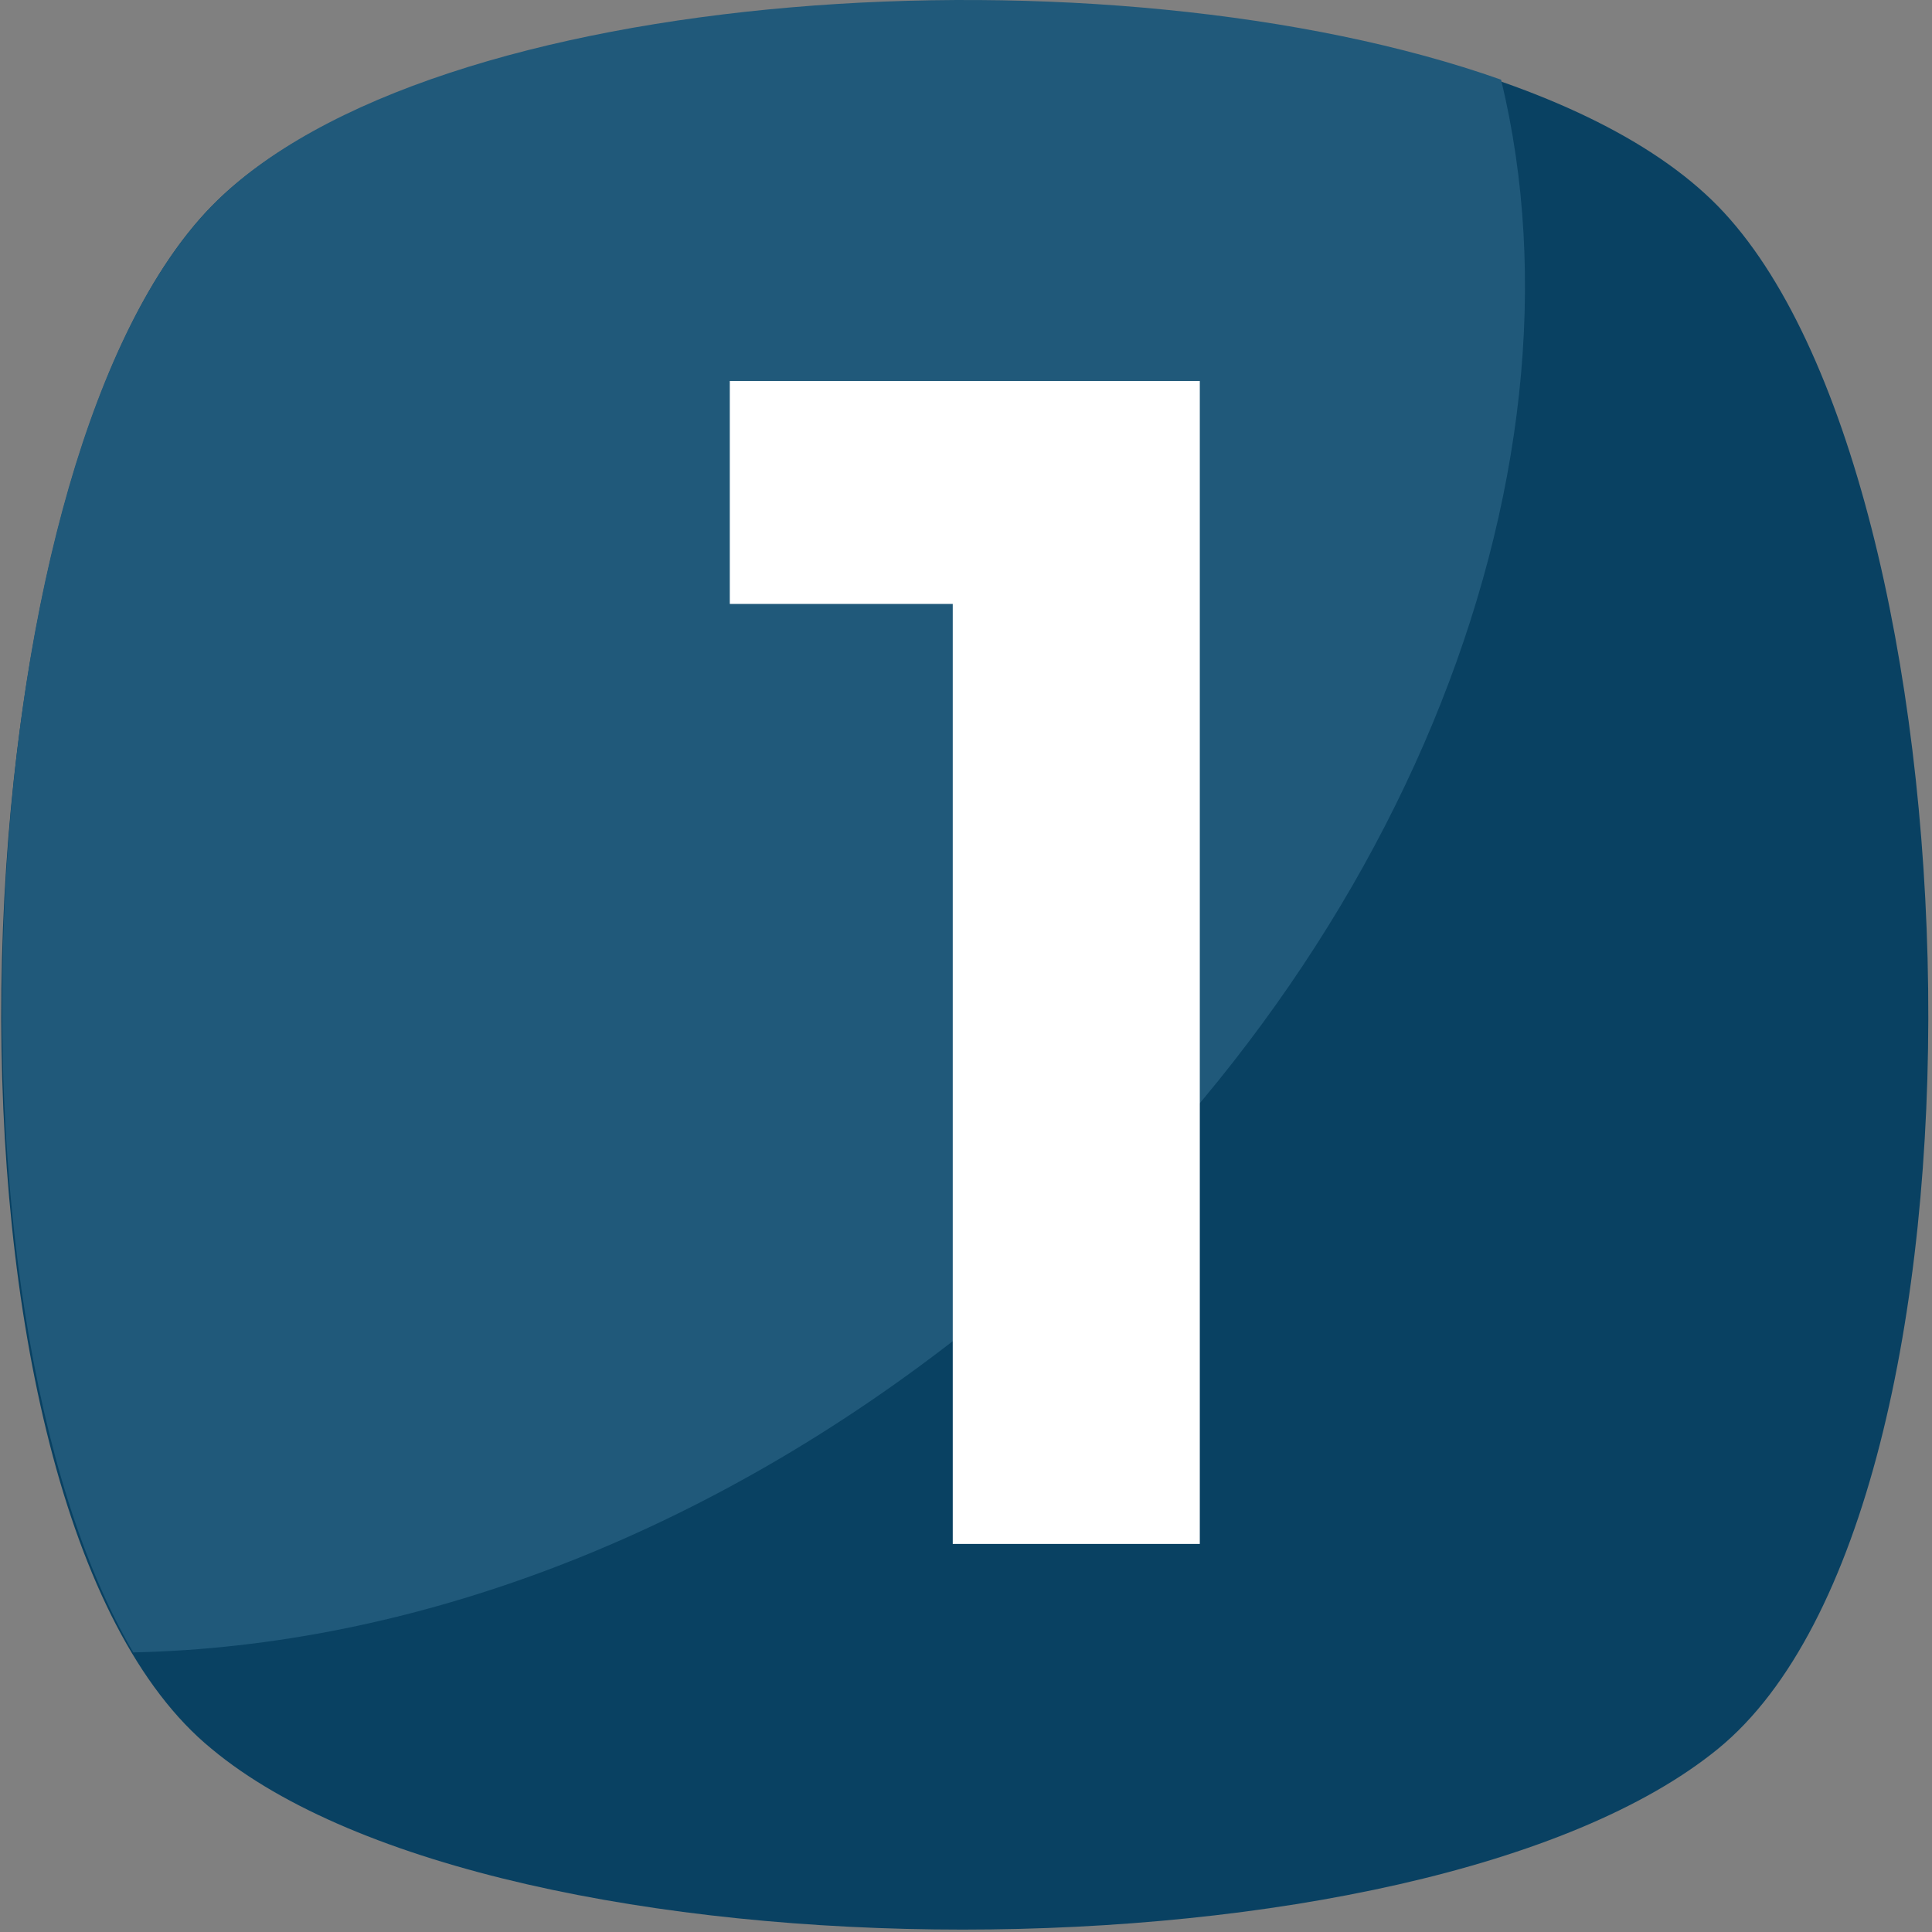
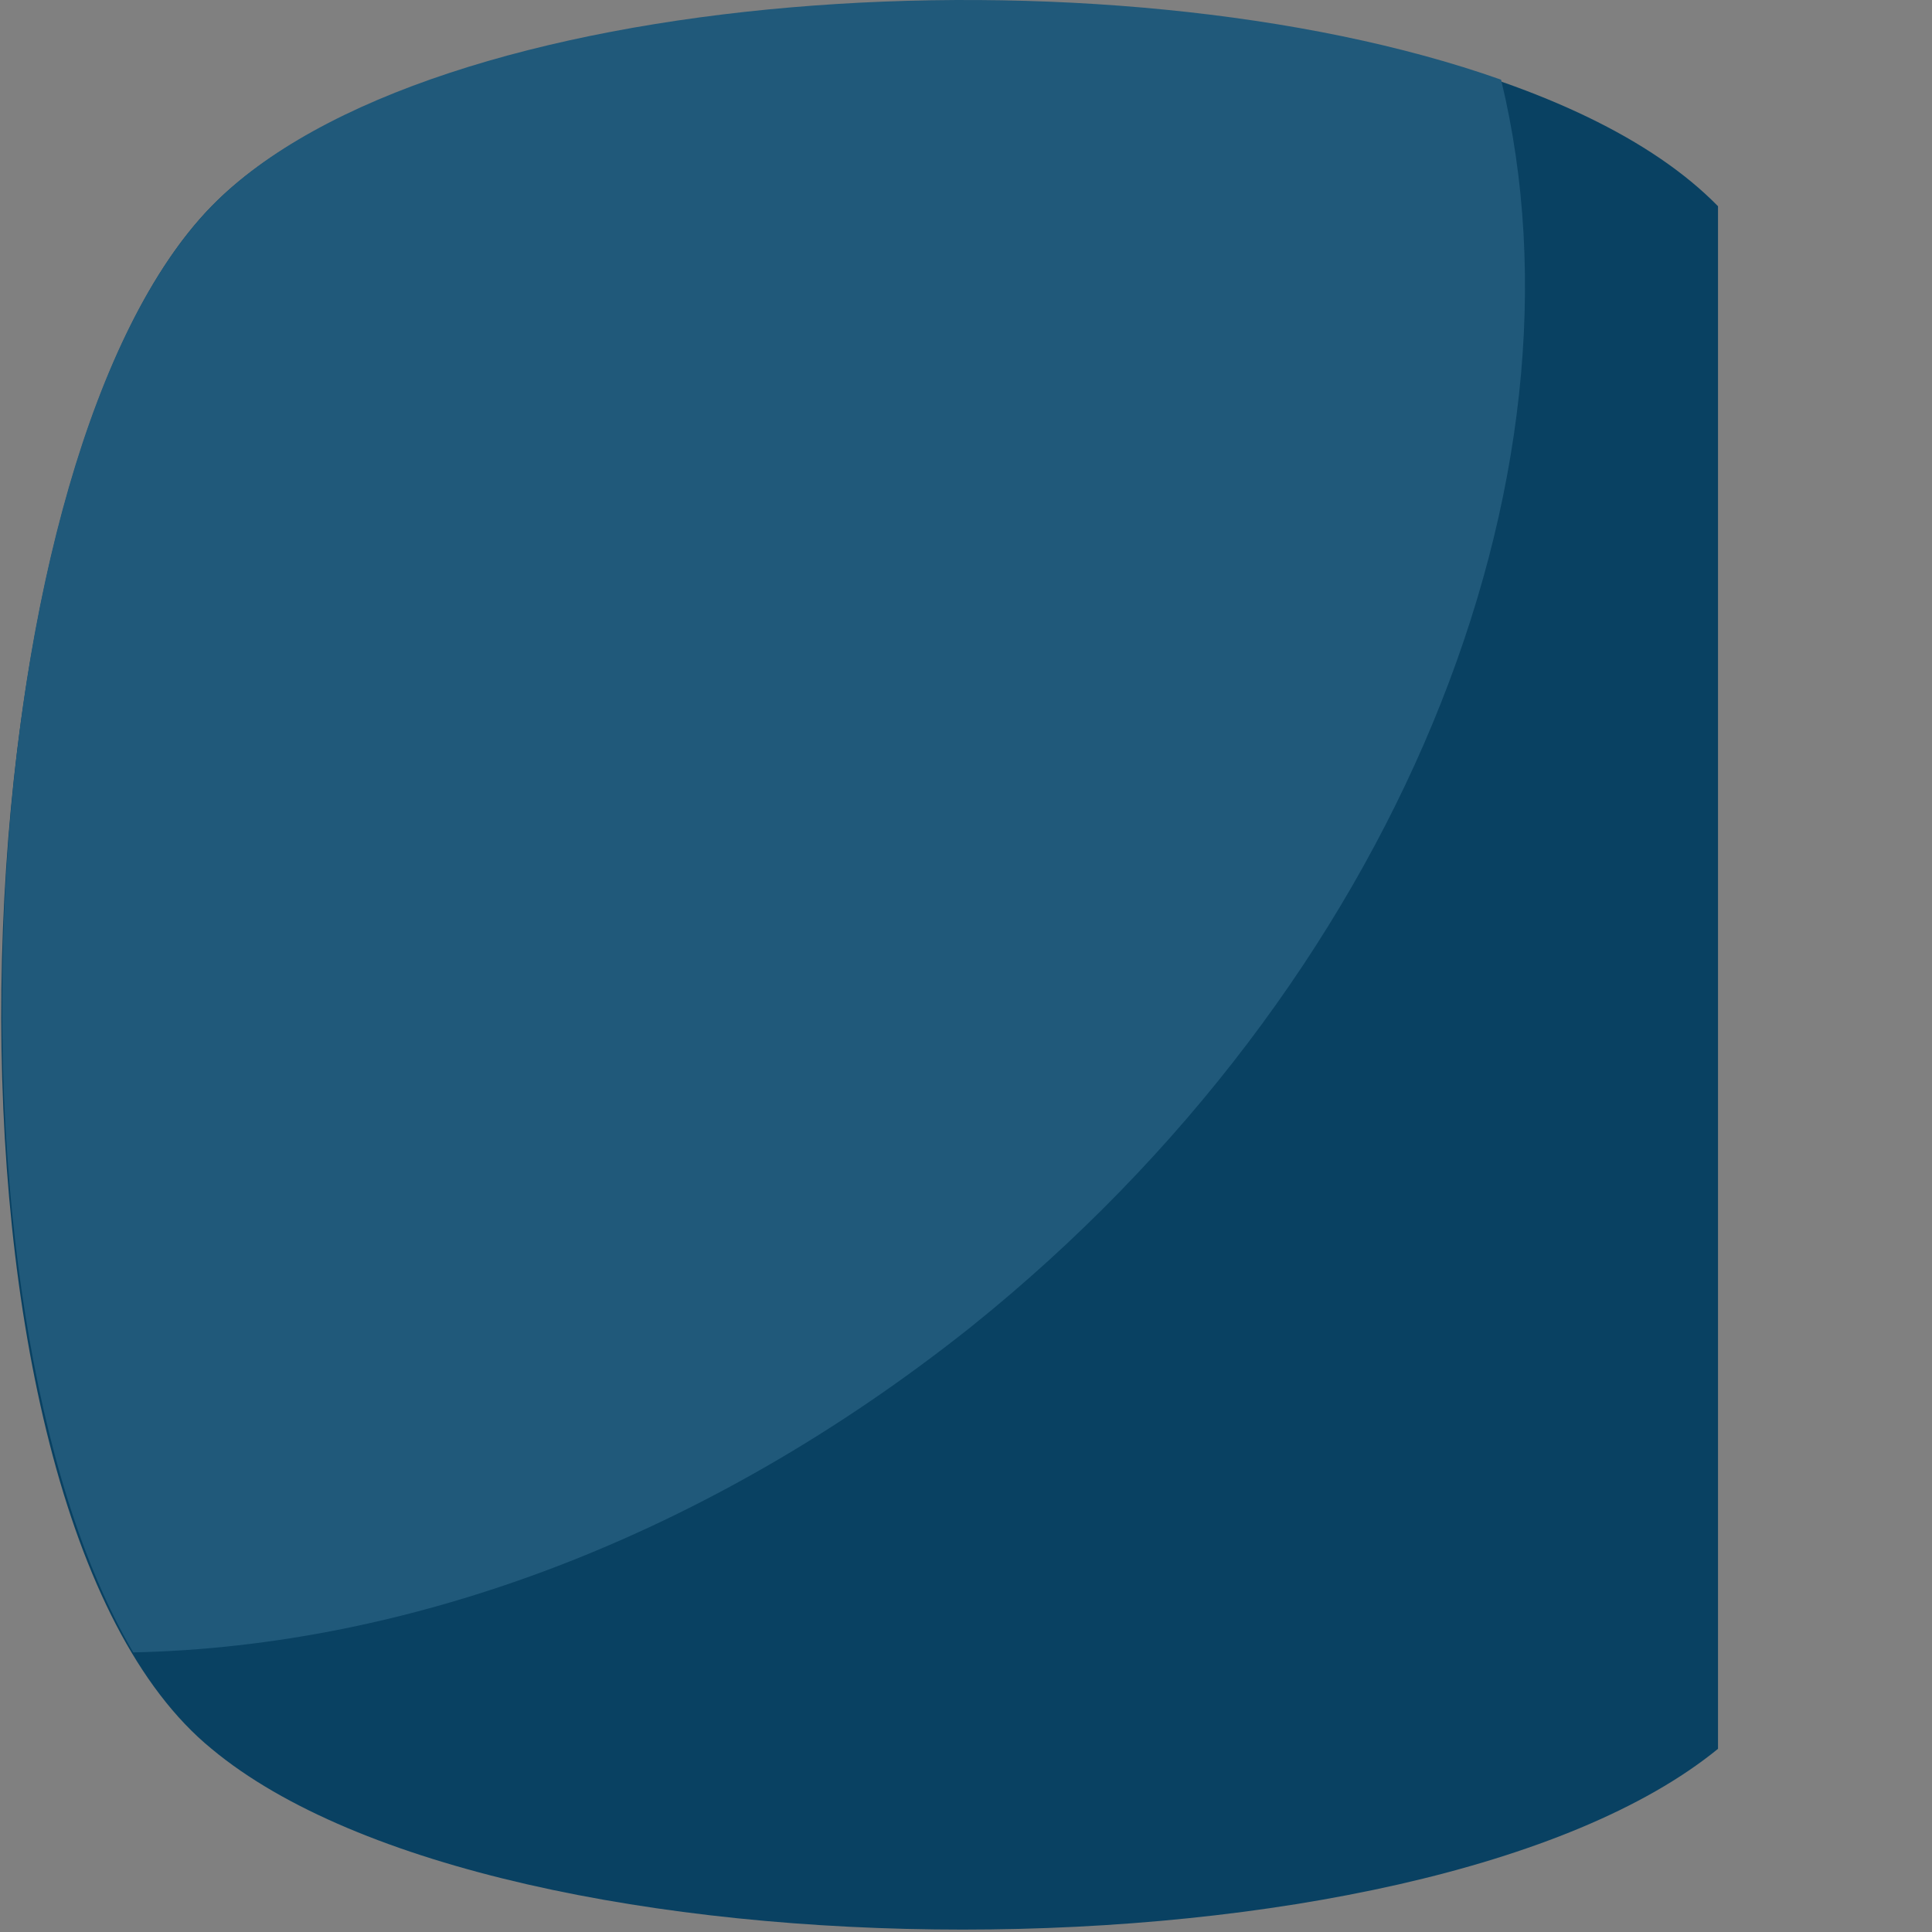
<svg xmlns="http://www.w3.org/2000/svg" width="456" height="456" viewBox="0 0 456 456" fill="none">
  <rect x="0" y="0" width="456" height="456" fill="#808080" stroke="none" />
  <g clip-path="url(#clip0_1966_1802)">
-     <path d="M405.493 412.764C335.804 469.653 118.204 469.653 49.937 412.764C-19.752 355.875 -12.641 112.675 49.937 48.675C112.515 -15.325 342.915 -15.325 405.493 48.675C468.071 112.675 475.182 355.876 405.493 412.764Z" fill="#094162" />
+     <path d="M405.493 412.764C335.804 469.653 118.204 469.653 49.937 412.764C-19.752 355.875 -12.641 112.675 49.937 48.675C112.515 -15.325 342.915 -15.325 405.493 48.675Z" fill="#094162" />
    <path d="M229.136 313.209C166.558 362.987 96.87 388.587 31.448 390.009C-16.909 307.52 -6.953 106.987 49.937 48.676C101.136 -3.946 261.847 -13.902 354.292 18.809C377.047 112.676 330.114 232.142 229.136 313.209Z" fill="#20597A" />
-     <path d="M172.25 89.92H283.183V364.409H224.872V142.542H172.25V89.92Z" fill="white" />
  </g>
  <defs>
    <clipPath id="clip0_1966_1802">
      <rect width="455.431" height="455.431" fill="white" />
    </clipPath>
  </defs>
</svg>